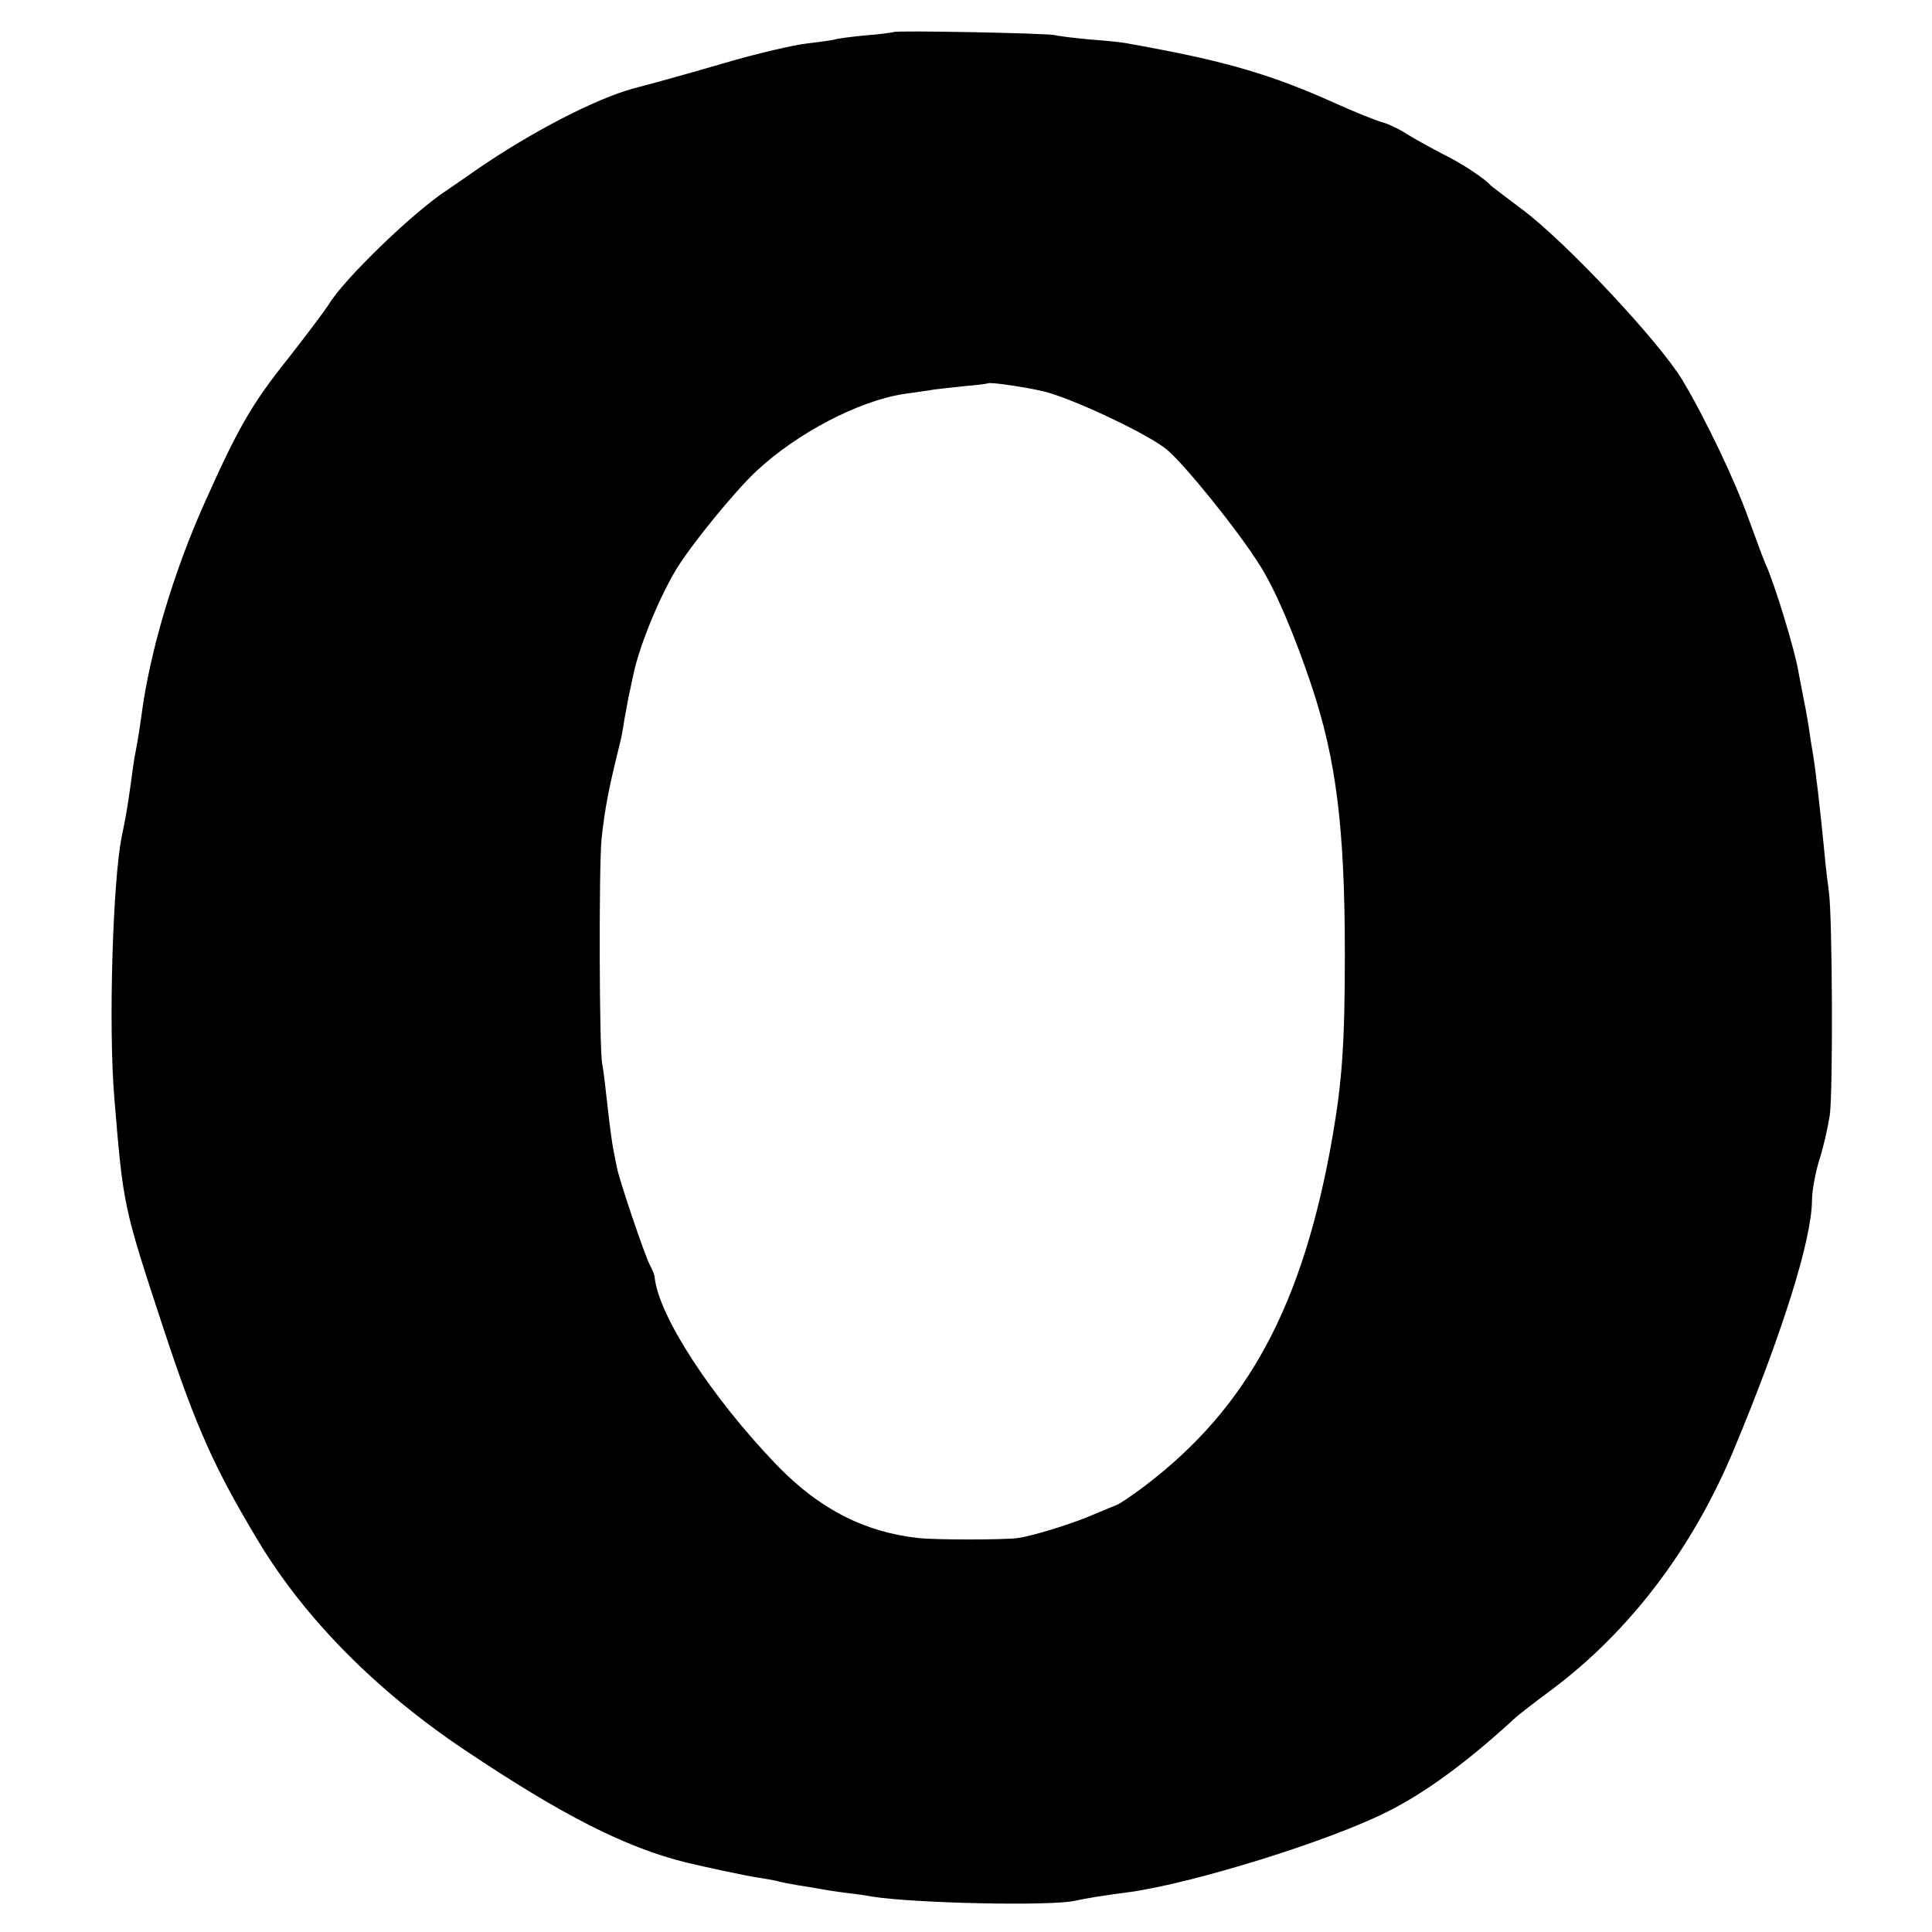
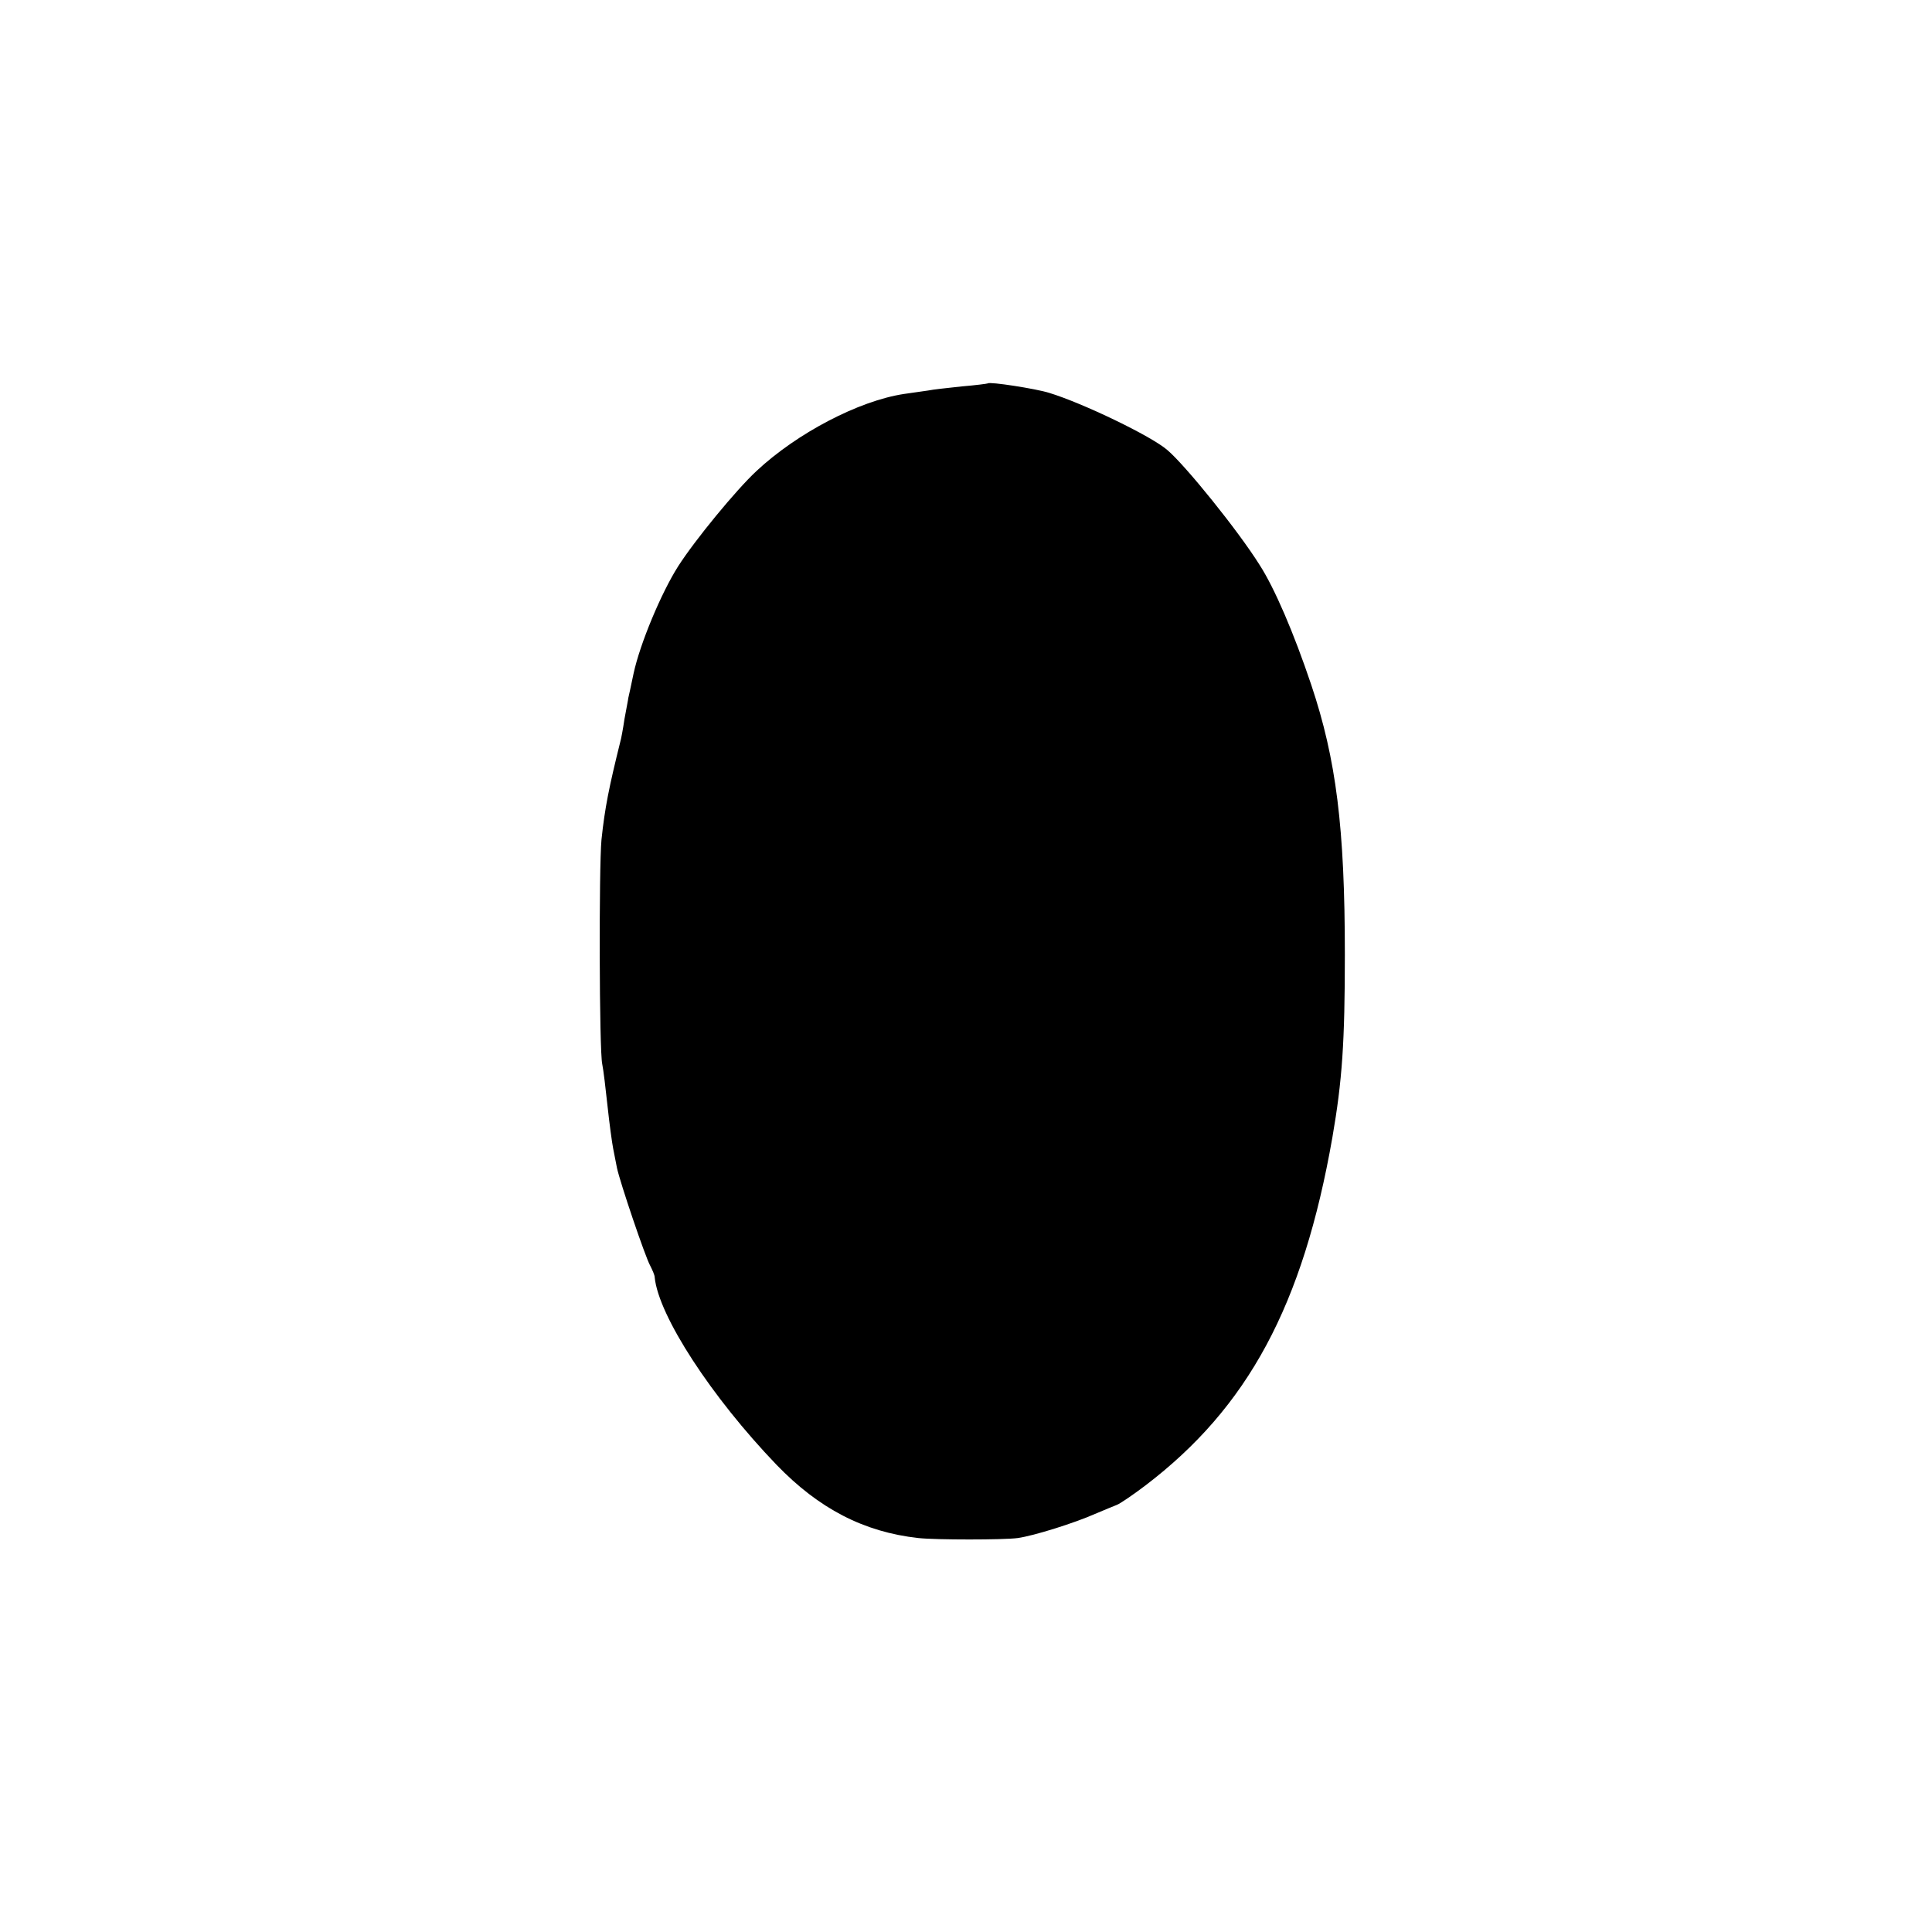
<svg xmlns="http://www.w3.org/2000/svg" version="1.0" width="512pt" height="512pt" viewBox="0 0 512 512" preserveAspectRatio="xMidYMid meet">
  <g transform="translate(0,512) scale(0.1,-0.1)" fill="#000000" stroke="none">
-     <path d="M2368 5035 c-2 -1 -37 -6 -77 -9 -41 -4 -77 -9 -80 -11 -4 -1 -35 -6 -71 -10 -36 -4 -135 -27 -220 -52 -85 -25 -193 -55 -240 -67 -100 -27 -271 -115 -419 -217 -31 -22 -65 -45 -75 -52 -86 -55 -270 -232 -313 -301 -14 -22 -64 -88 -111 -148 -95 -119 -131 -182 -220 -381 -82 -183 -145 -394 -167 -562 -7 -49 -9 -63 -19 -115 -2 -14 -7 -46 -10 -71 -8 -59 -15 -96 -23 -134 -24 -116 -36 -504 -20 -695 24 -289 23 -285 133 -619 85 -257 134 -365 249 -556 124 -206 314 -397 547 -553 260 -174 426 -258 587 -298 51 -12 161 -36 191 -40 19 -3 42 -7 50 -9 8 -3 32 -7 54 -11 21 -3 48 -8 60 -10 11 -2 41 -7 66 -10 25 -3 56 -7 70 -10 112 -18 477 -26 540 -11 26 6 75 14 145 23 169 24 525 134 680 212 101 50 213 132 340 249 11 10 55 44 97 75 207 155 374 374 484 639 127 305 205 552 206 658 0 25 9 73 19 106 11 33 23 87 28 119 9 62 7 520 -2 591 -3 22 -9 69 -12 105 -11 114 -24 225 -31 265 -3 17 -7 42 -9 57 -2 15 -8 51 -14 80 -6 29 -12 64 -15 78 -9 56 -64 236 -87 285 -5 11 -25 65 -45 120 -36 101 -113 263 -175 367 -62 103 -313 371 -429 456 -41 31 -77 58 -80 61 -15 18 -81 61 -125 82 -27 14 -69 37 -92 51 -23 15 -54 30 -70 34 -15 4 -73 27 -128 52 -163 73 -282 108 -493 147 -15 3 -37 7 -49 9 -12 3 -57 8 -100 11 -43 4 -87 9 -98 12 -22 5 -422 13 -427 8z m412 -956 c89 -27 272 -115 314 -152 48 -41 187 -213 244 -304 40 -62 91 -181 137 -318 66 -197 89 -378 89 -715 0 -232 -7 -334 -33 -484 -78 -446 -224 -716 -496 -923 -33 -25 -67 -48 -75 -51 -8 -3 -34 -14 -58 -24 -54 -24 -162 -58 -205 -64 -37 -5 -217 -5 -263 0 -145 16 -264 78 -376 194 -172 179 -313 395 -323 497 0 6 -6 19 -12 31 -13 23 -80 221 -88 259 -3 14 -7 37 -10 51 -3 15 -10 66 -15 113 -5 47 -11 97 -14 111 -8 34 -9 521 -2 595 9 85 20 139 50 260 2 6 7 33 11 60 5 28 10 52 10 55 1 3 7 32 14 65 17 79 73 213 118 284 44 69 154 203 208 253 107 100 271 186 391 204 22 3 50 7 63 9 14 3 54 7 90 11 36 3 67 7 69 8 4 5 127 -14 162 -25z" />
+     <path d="M2368 5035 z m412 -956 c89 -27 272 -115 314 -152 48 -41 187 -213 244 -304 40 -62 91 -181 137 -318 66 -197 89 -378 89 -715 0 -232 -7 -334 -33 -484 -78 -446 -224 -716 -496 -923 -33 -25 -67 -48 -75 -51 -8 -3 -34 -14 -58 -24 -54 -24 -162 -58 -205 -64 -37 -5 -217 -5 -263 0 -145 16 -264 78 -376 194 -172 179 -313 395 -323 497 0 6 -6 19 -12 31 -13 23 -80 221 -88 259 -3 14 -7 37 -10 51 -3 15 -10 66 -15 113 -5 47 -11 97 -14 111 -8 34 -9 521 -2 595 9 85 20 139 50 260 2 6 7 33 11 60 5 28 10 52 10 55 1 3 7 32 14 65 17 79 73 213 118 284 44 69 154 203 208 253 107 100 271 186 391 204 22 3 50 7 63 9 14 3 54 7 90 11 36 3 67 7 69 8 4 5 127 -14 162 -25z" />
  </g>
</svg>